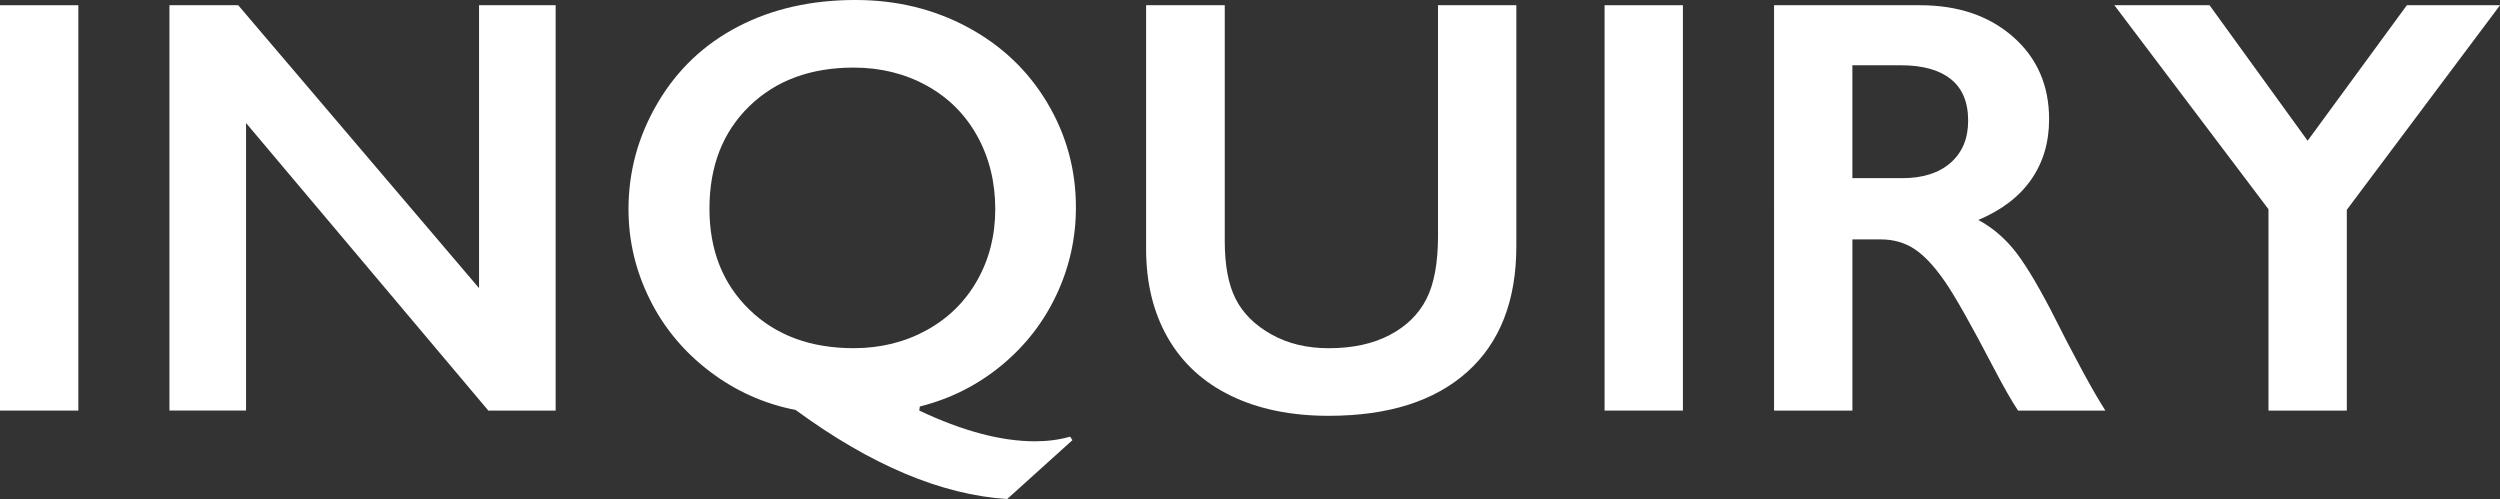
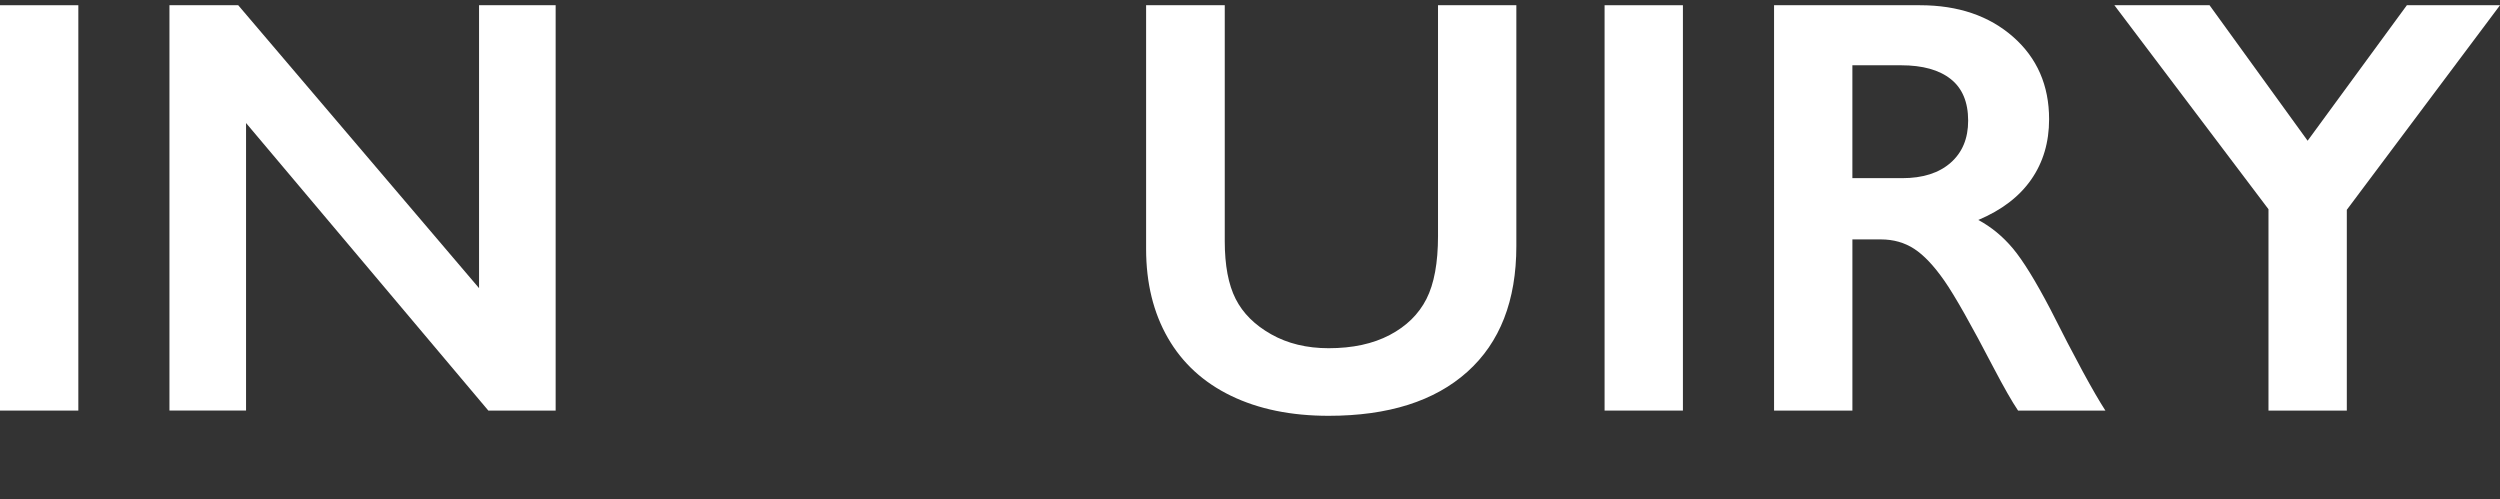
<svg xmlns="http://www.w3.org/2000/svg" id="_レイヤー_2" width="168.281" height="33.594" viewBox="0 0 168.281 33.594">
  <rect x="0" y="0" width="168.281" height="33.594" fill="#333333" stroke="none" />
  <defs>
    <style>.cls-1{fill:#fff;}</style>
  </defs>
  <g id="_文字">
    <path class="cls-1" d="M5.273.352v27.285H0V.352h5.273Z" />
    <path class="cls-1" d="M16.035.352l16.211,19.043V.352h5.156v27.285h-4.531L16.562,8.281v19.355h-5.156V.352h4.629Z" />
-     <path class="cls-1" d="M57.598,0c2.747,0,5.257.609,7.529,1.826,2.271,1.218,4.056,2.907,5.352,5.068,1.295,2.162,1.943,4.519,1.943,7.07,0,2.07-.439,4.037-1.318,5.898-.879,1.862-2.123,3.451-3.73,4.766-1.608,1.315-3.428,2.227-5.459,2.734l-.039.273c2.916,1.38,5.514,2.07,7.793,2.07.846,0,1.634-.104,2.363-.312l.156.234-4.395,3.965c-4.428-.287-9.174-2.285-14.238-5.996-2.136-.417-4.072-1.289-5.811-2.617s-3.08-2.949-4.023-4.863c-.944-1.914-1.416-3.926-1.416-6.035,0-2.552.657-4.941,1.973-7.168,1.314-2.227,3.118-3.936,5.41-5.127,2.291-1.191,4.928-1.787,7.91-1.787ZM47.754,14.043c0,2.787.892,5.049,2.676,6.787,1.783,1.738,4.127,2.607,7.031,2.607,1.797,0,3.428-.4,4.893-1.201s2.604-1.917,3.418-3.35c.813-1.432,1.221-3.034,1.221-4.805,0-1.823-.404-3.463-1.211-4.922-.808-1.458-1.943-2.591-3.408-3.398-1.465-.807-3.103-1.211-4.912-1.211-2.904,0-5.248.869-7.031,2.607-1.784,1.738-2.676,4.033-2.676,6.885Z" />
    <path class="cls-1" d="M82.441.352v15.879c0,1.628.244,2.923.732,3.887.488.964,1.285,1.758,2.393,2.383,1.106.625,2.396.938,3.867.938,1.614,0,2.984-.296,4.111-.889,1.126-.592,1.949-1.399,2.471-2.422.521-1.022.781-2.438.781-4.248V.352h5.273v16.211c0,3.672-1.101,6.494-3.301,8.467-2.201,1.973-5.312,2.959-9.336,2.959-2.526,0-4.717-.449-6.572-1.348s-3.271-2.197-4.248-3.896-1.465-3.694-1.465-5.986V.352h5.293Z" />
    <path class="cls-1" d="M113.281.352v27.285h-5.273V.352h5.273Z" />
    <path class="cls-1" d="M129.238.352c2.564,0,4.654.71,6.27,2.129,1.614,1.419,2.422,3.269,2.422,5.547,0,1.55-.4,2.9-1.201,4.053s-1.989,2.061-3.564,2.725c.872.469,1.646,1.107,2.324,1.914.677.808,1.517,2.168,2.52,4.082,1.666,3.308,2.903,5.586,3.711,6.836h-5.879c-.404-.599-.951-1.556-1.641-2.871-1.511-2.903-2.617-4.86-3.32-5.869-.703-1.009-1.381-1.725-2.031-2.148-.651-.423-1.4-.635-2.246-.635h-1.914v11.523h-5.273V.352h9.824ZM128.047,11.992c1.38,0,2.464-.345,3.252-1.035.787-.69,1.182-1.634,1.182-2.832,0-1.25-.391-2.184-1.172-2.803-.781-.618-1.895-.928-3.34-.928h-3.281v7.598h3.359Z" />
    <path class="cls-1" d="M148.73.352l6.602,9.121,6.68-9.121h6.27l-10.312,13.77v13.516h-5.273v-13.555L142.324.352h6.406Z" />
  </g>
</svg>